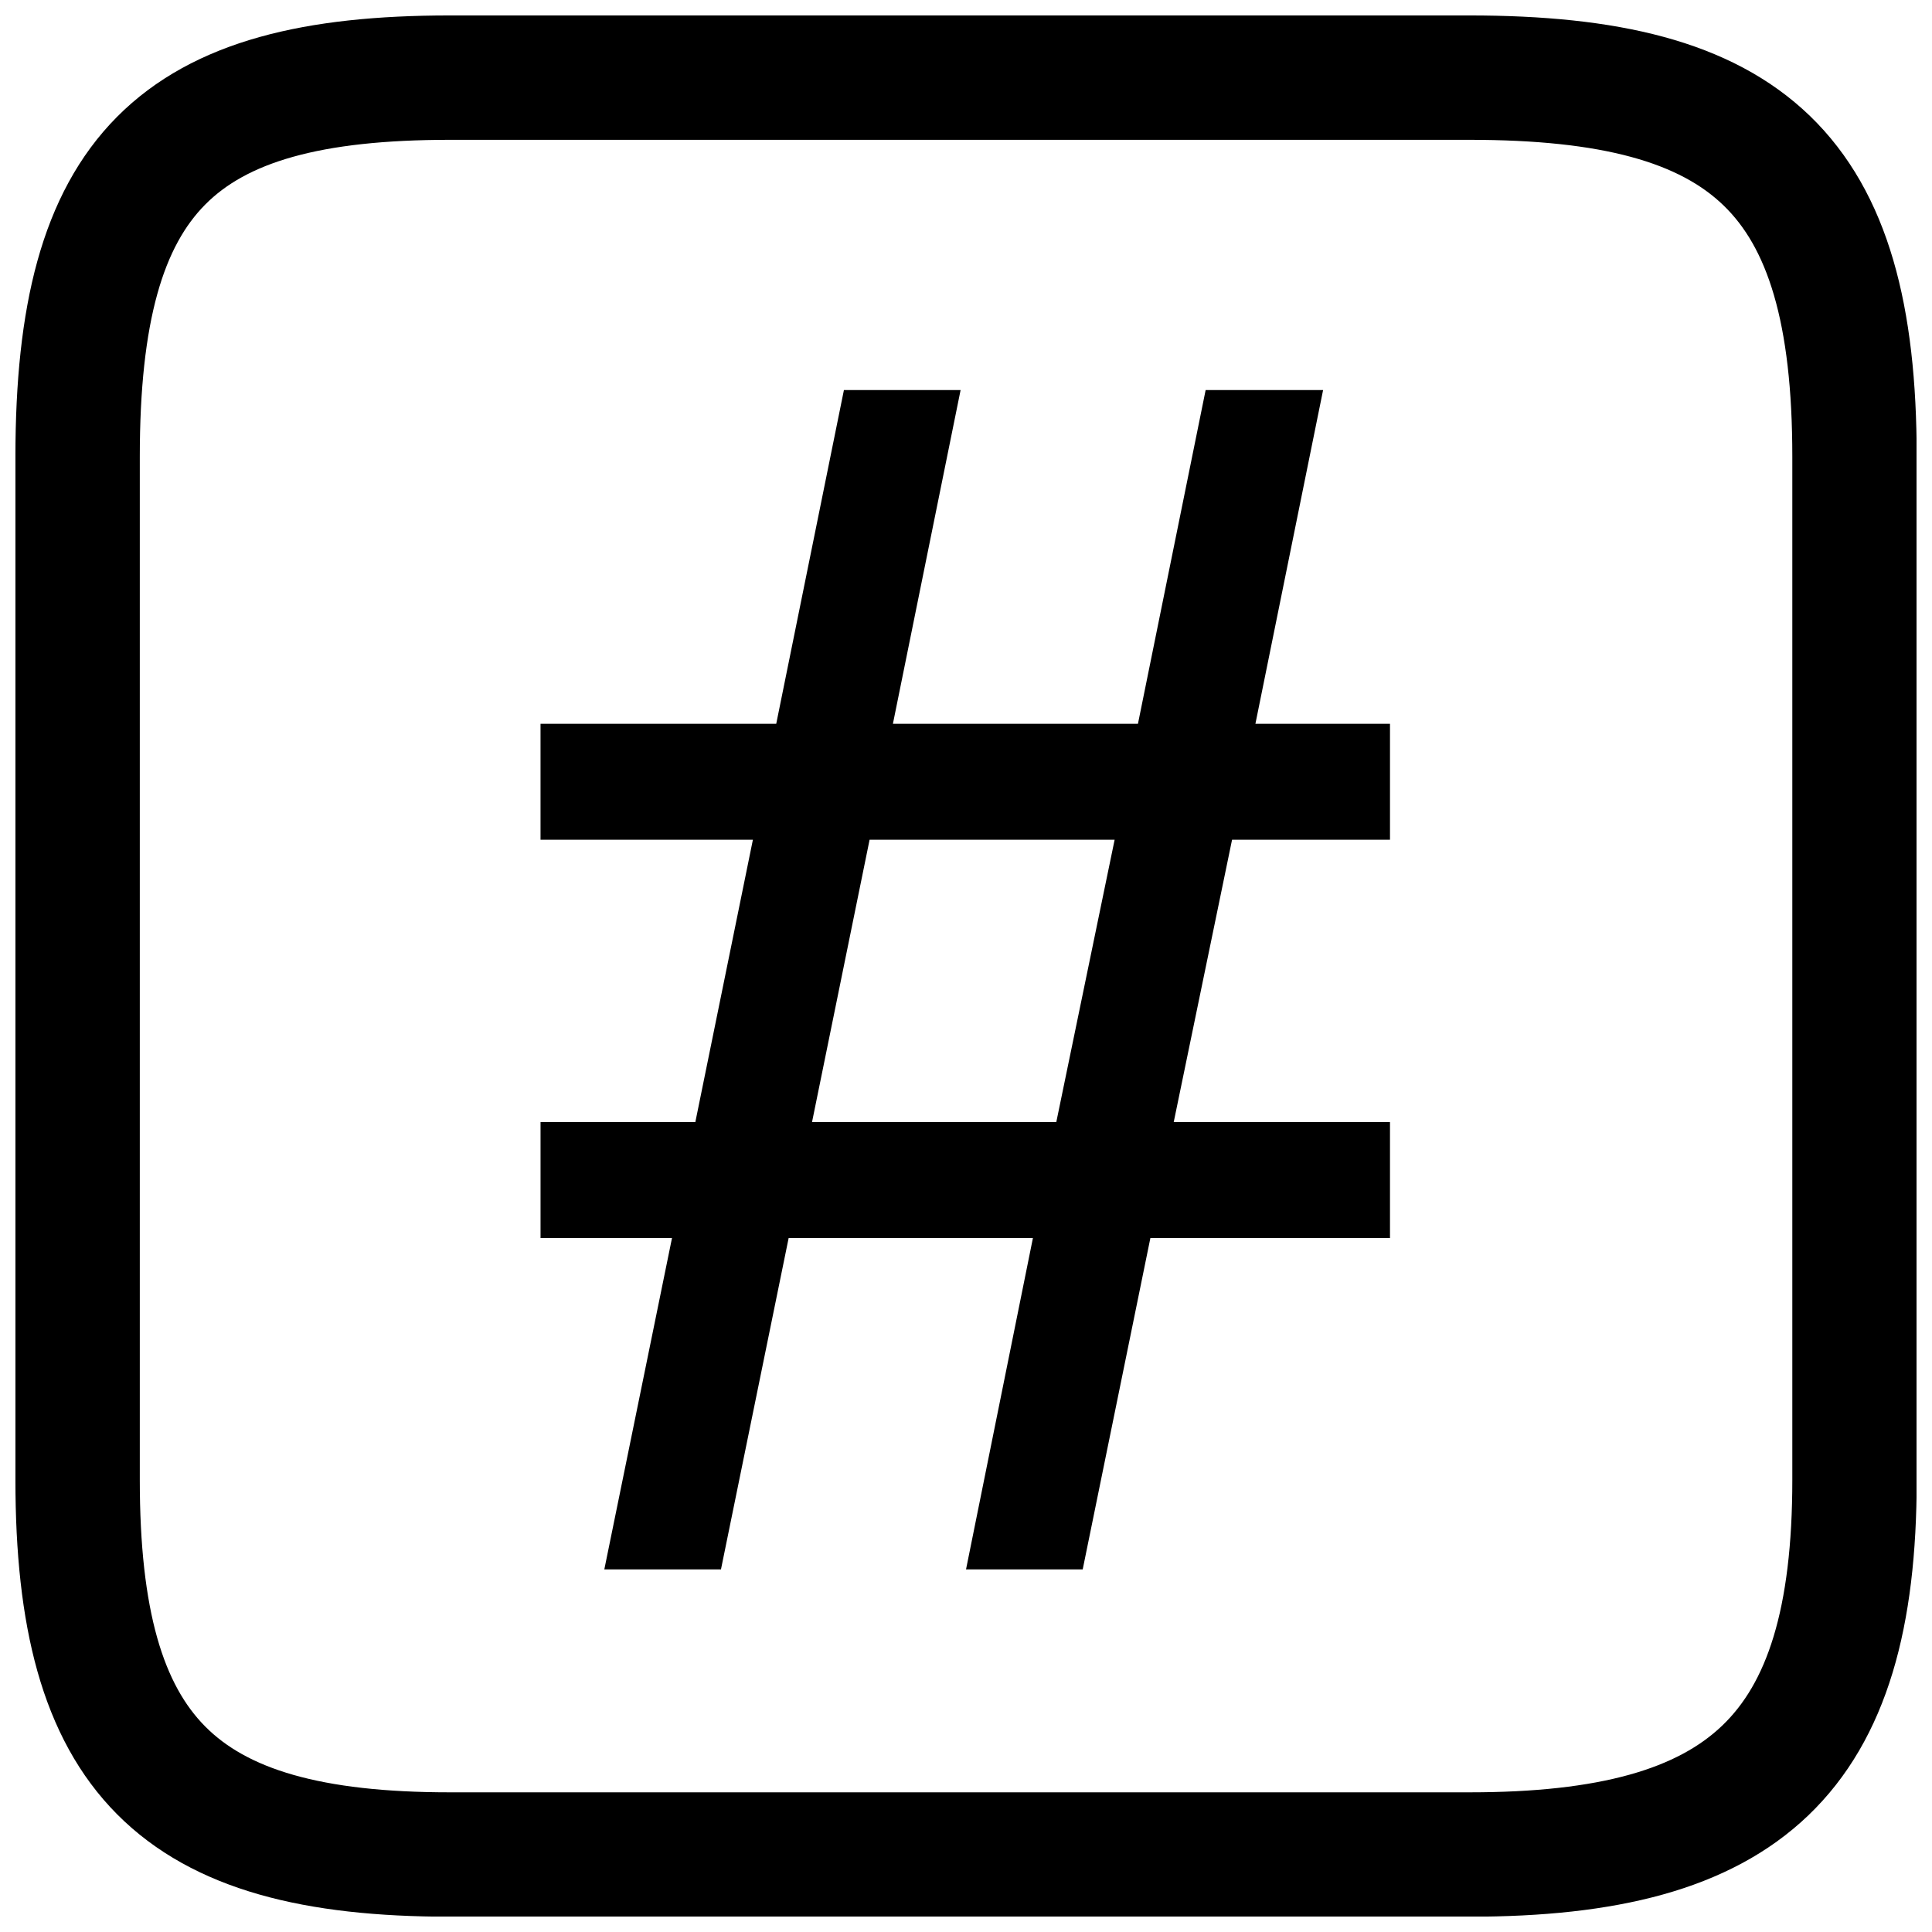
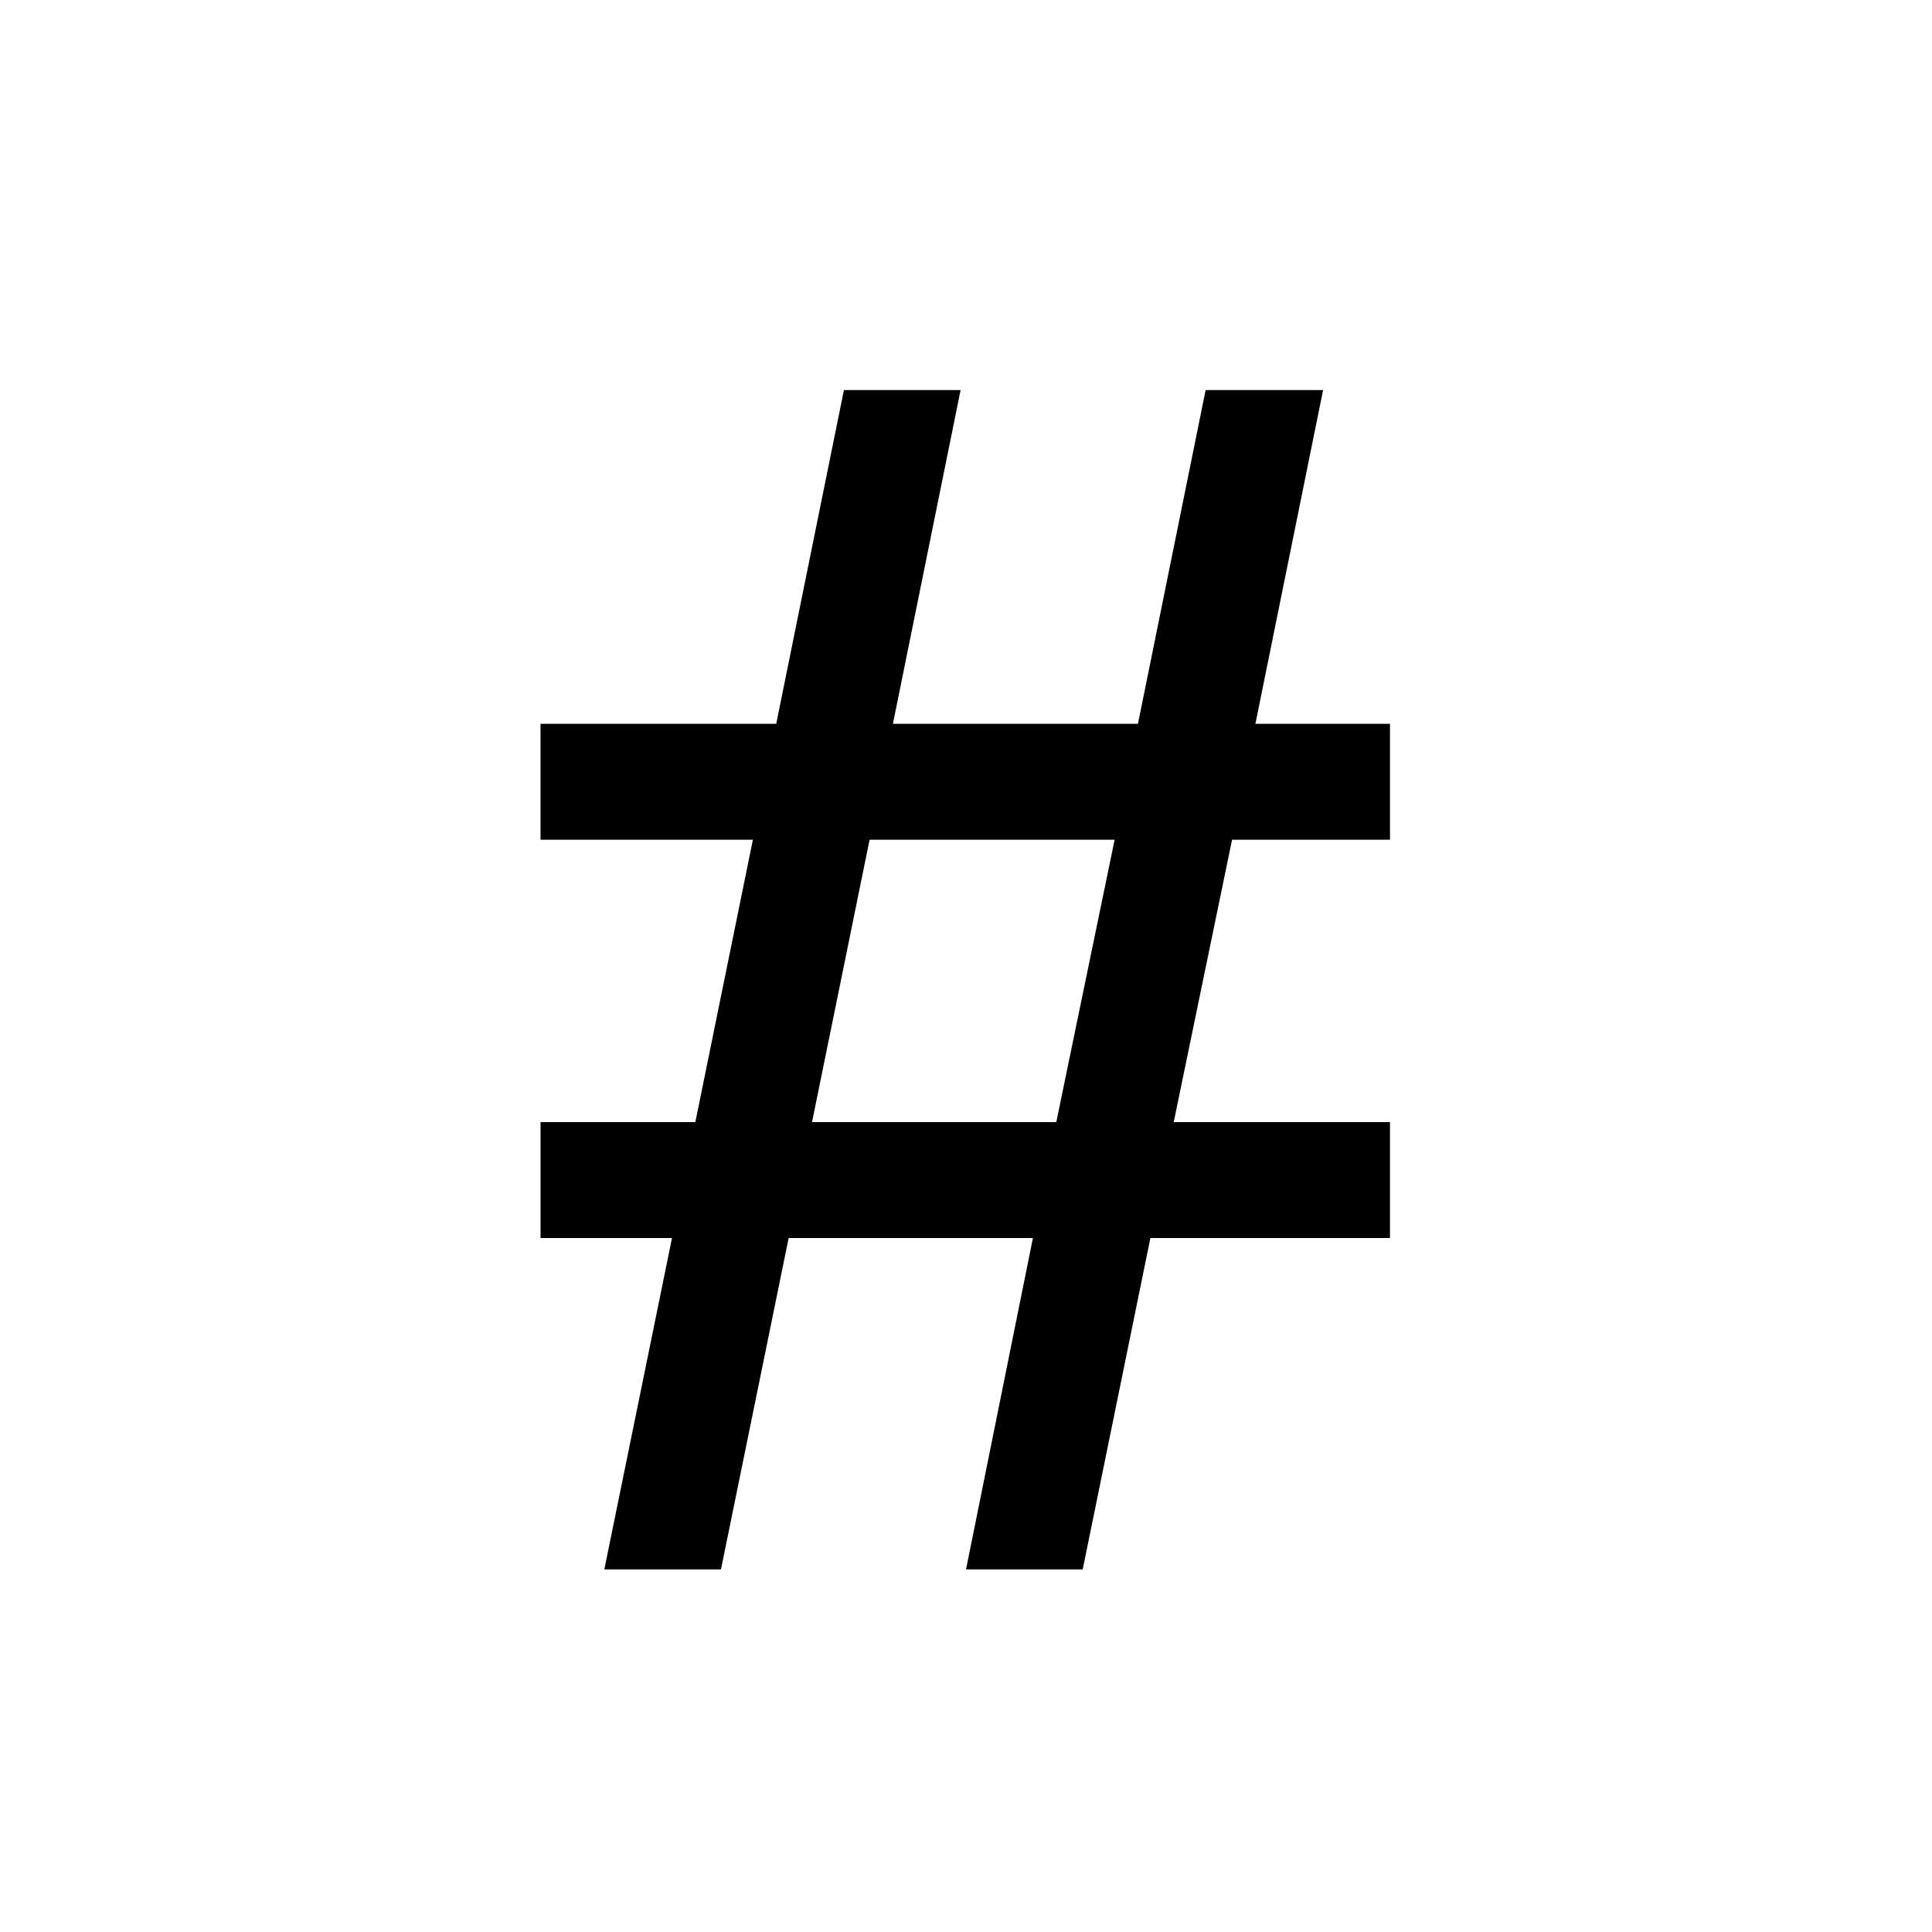
<svg xmlns="http://www.w3.org/2000/svg" width="800px" height="800px" version="1.1" viewBox="144 144 512 512">
  <defs>
    <clipPath id="a">
-       <path d="m148.09 148.09h503.81v503.81h-503.81z" />
-     </clipPath>
+       </clipPath>
  </defs>
  <g clip-path="url(#a)">
-     <path transform="matrix(4.742 0 0 4.742 148.09 158.97)" d="m81.263 1.182h-56.991c-15.274 0-20.797 5.311-20.797 21.18v57.192c0 15.373 5.522 20.93 20.797 20.93h56.991c15.402 0 21.515-5.558 21.515-20.93v-57.192c0-15.869-5.913-21.18-21.515-21.18z" fill="none" stroke="#000000" stroke-width="6.951" />
-   </g>
+     </g>
  <path d="m304.15 559.91 17.938-87.824h-34.84v-30.719h41.023l15.254-74.836h-56.281v-30.719h62.465l17.938-88.441h30.922l-17.938 88.441h64.938l17.938-88.441h31.129l-17.938 88.441h35.664v30.719h-41.852l-15.461 74.836h57.312v30.719h-63.496l-17.938 87.824h-30.922l17.73-87.824h-64.734l-17.938 87.824zm55.043-118.54h64.734l15.461-74.836h-64.938z" />
</svg>